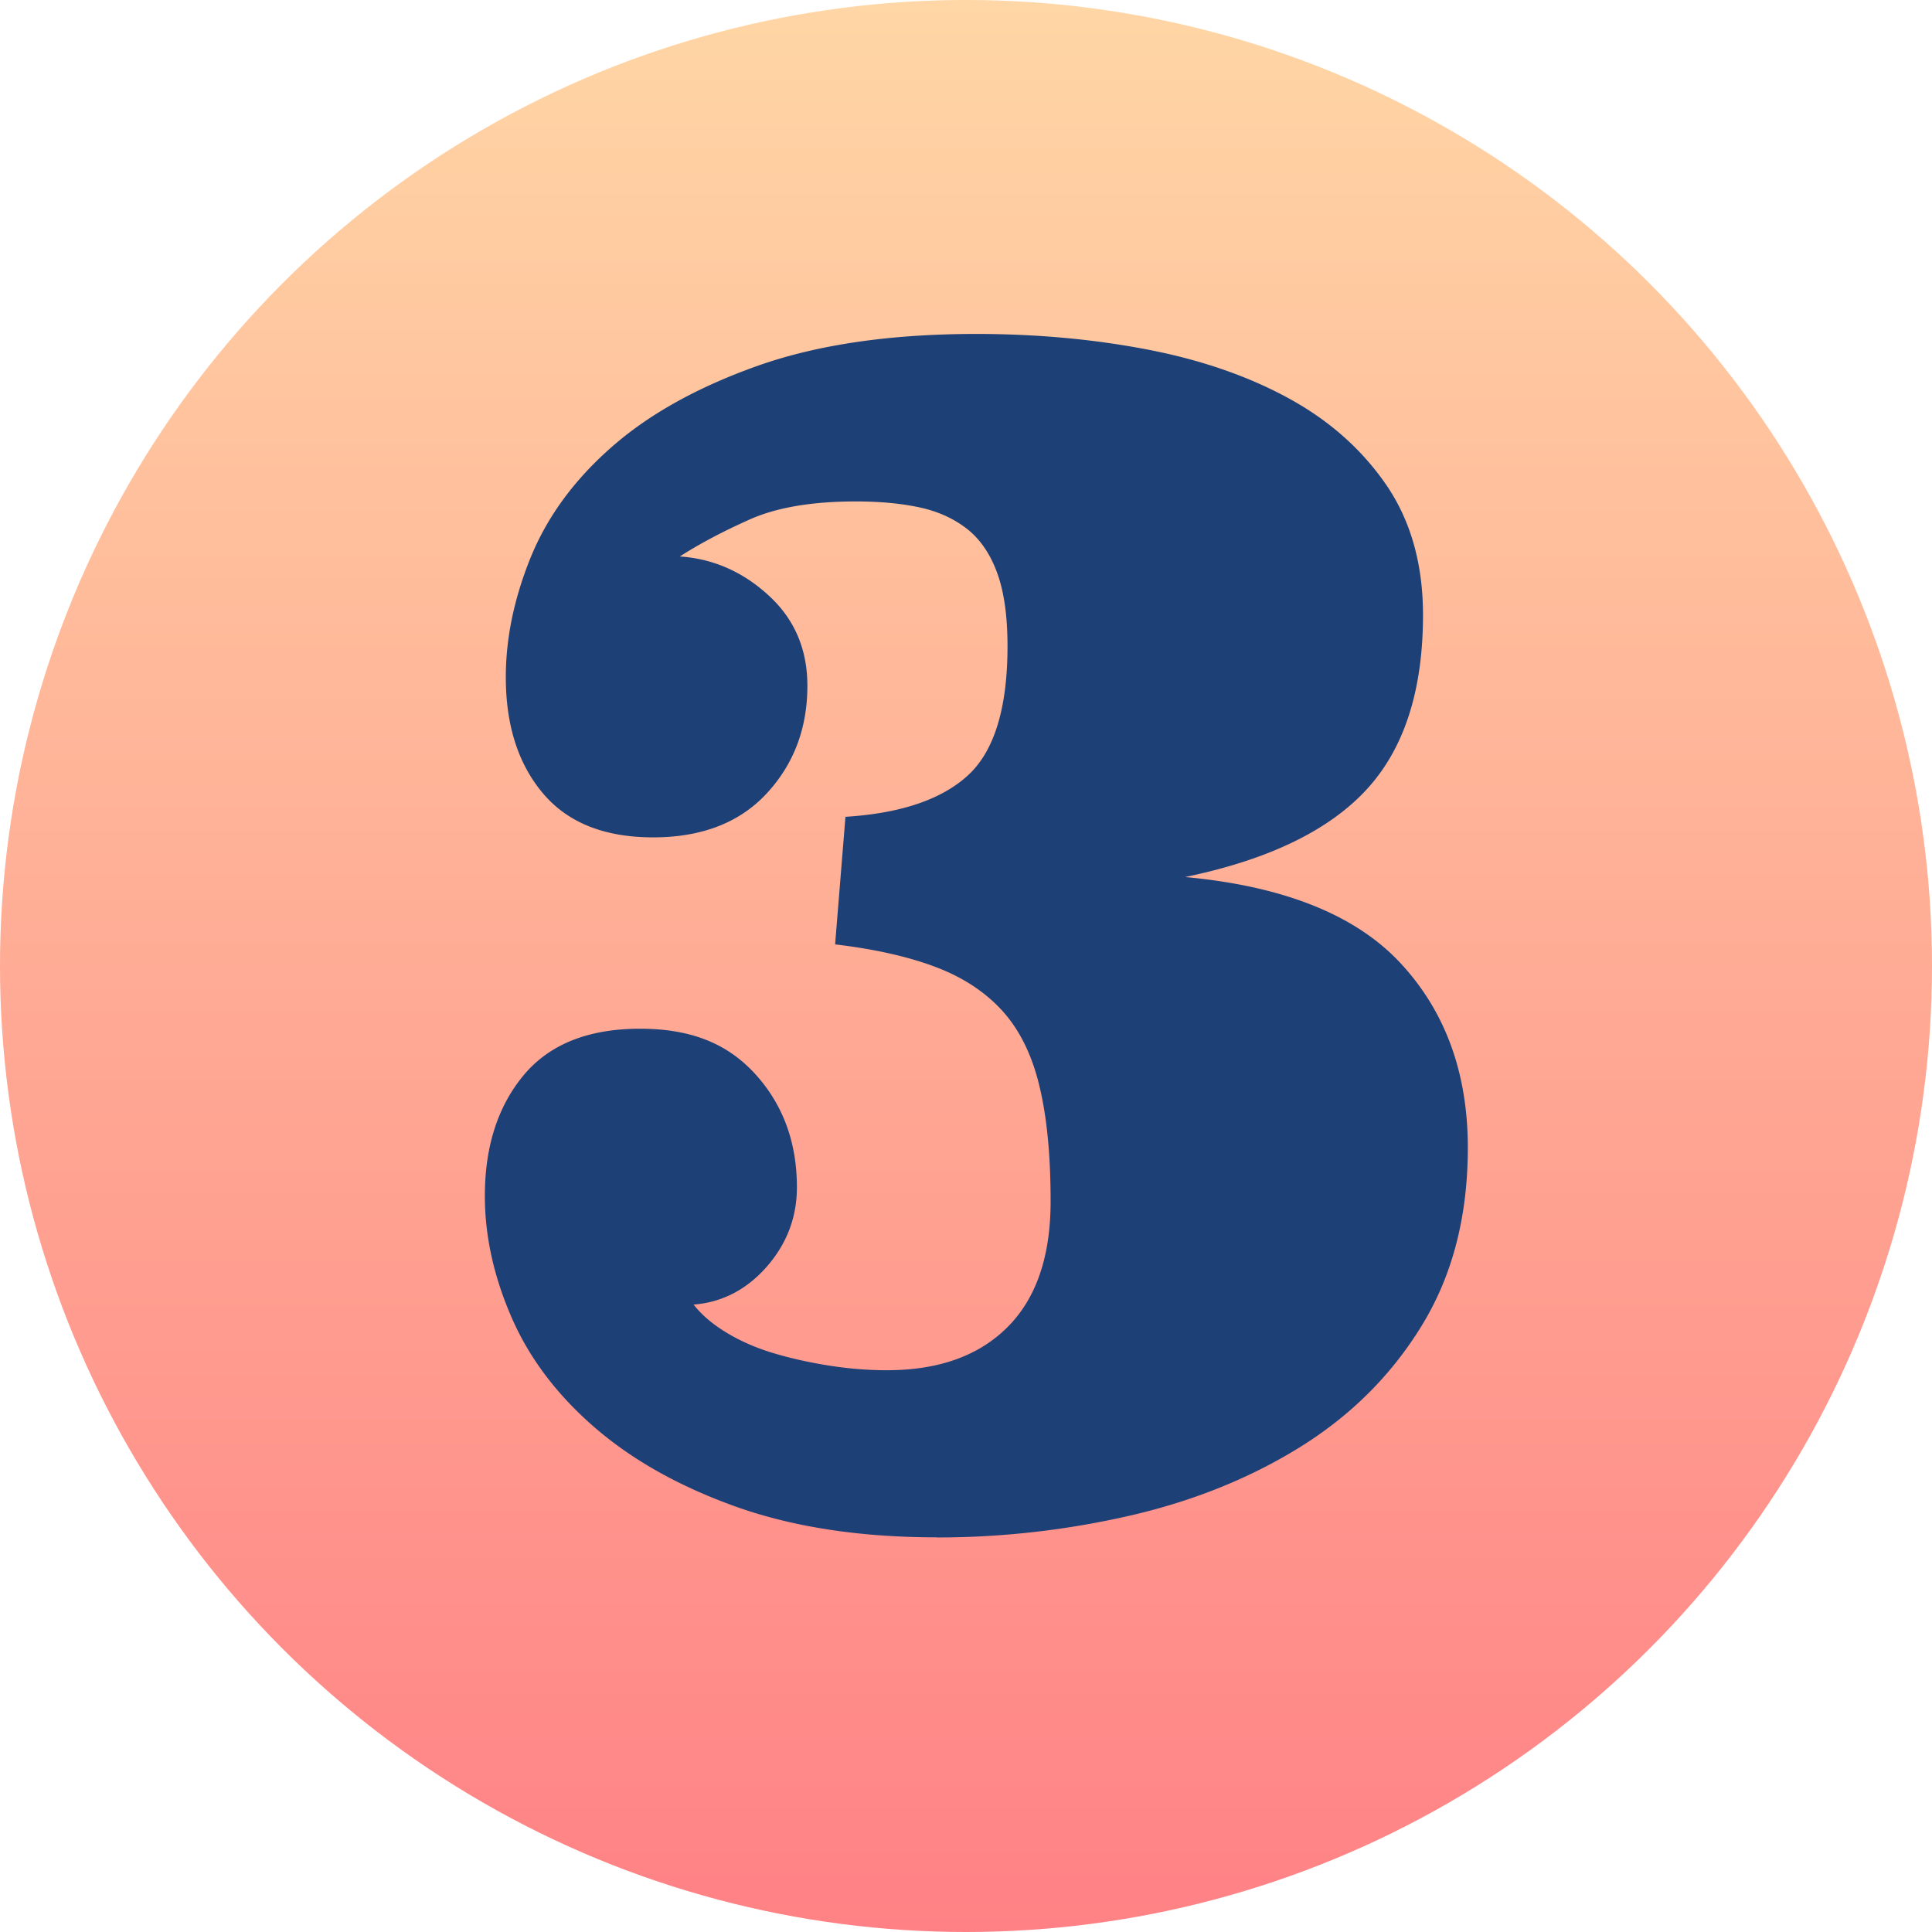
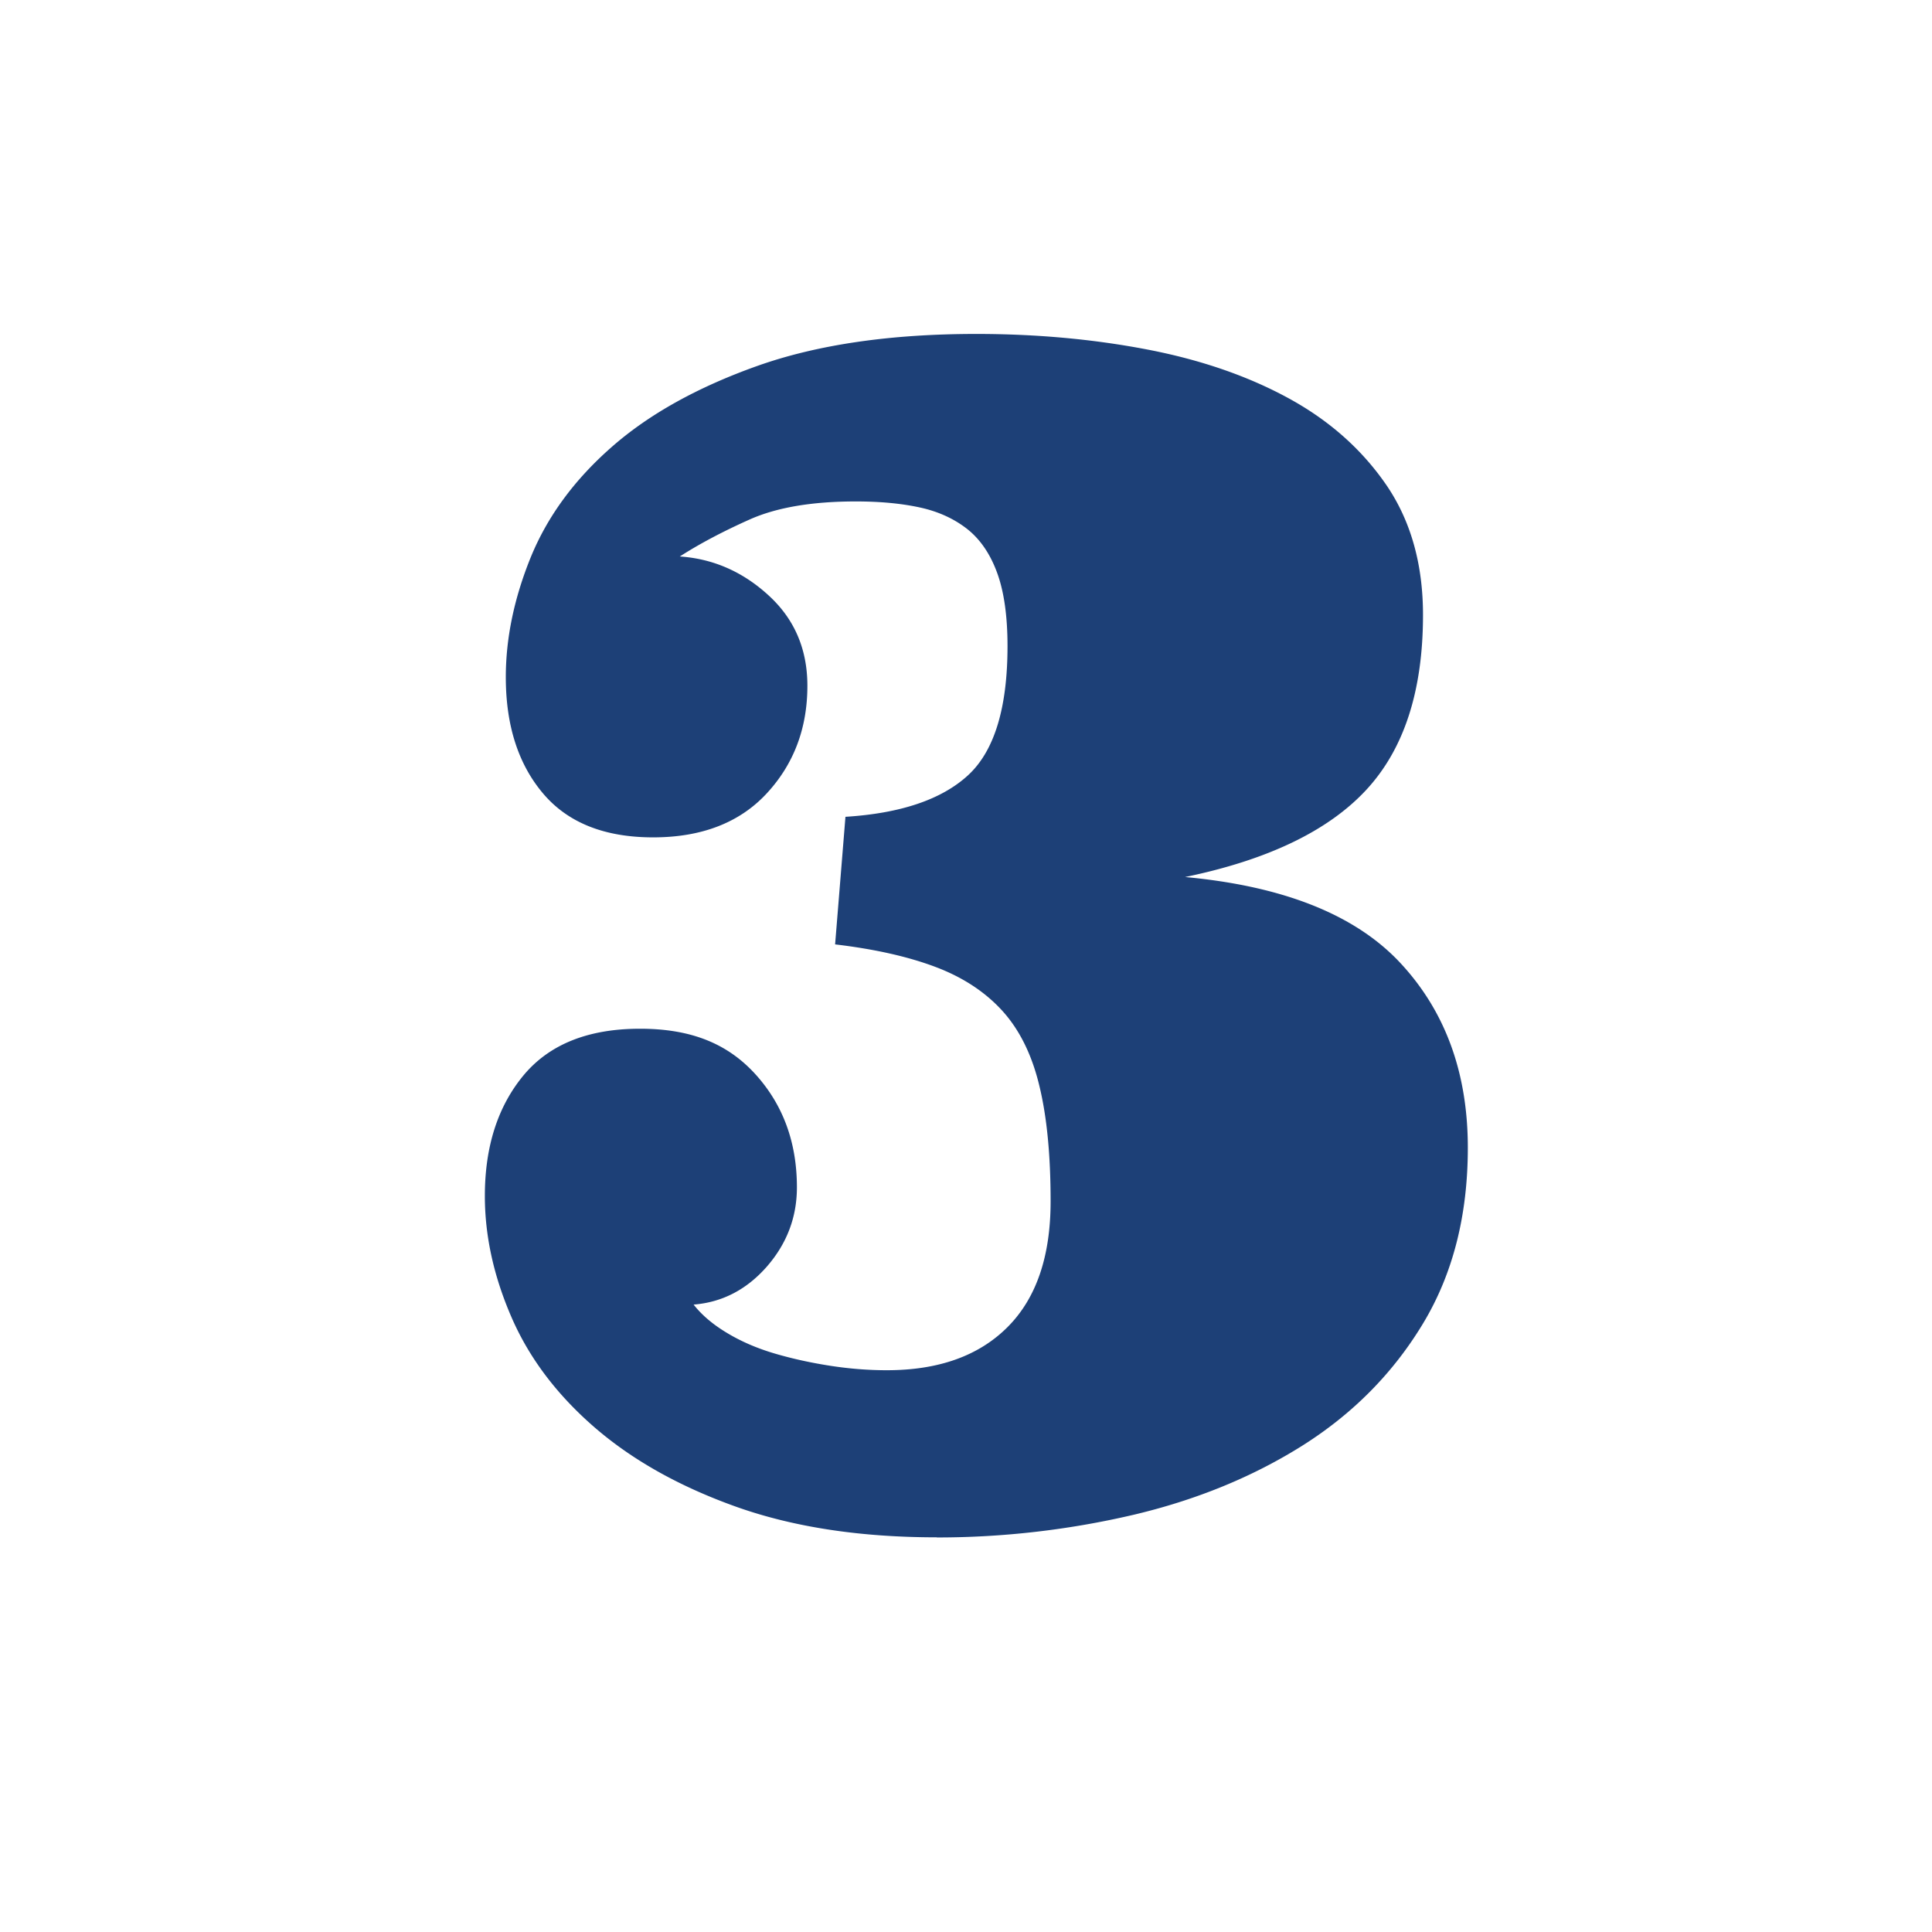
<svg xmlns="http://www.w3.org/2000/svg" data-name="Layer 2" viewBox="0 0 145.68 145.68">
  <defs>
    <linearGradient id="a" x1="-197.98" x2="-52.3" y1="-444.76" y2="-444.76" gradientTransform="rotate(90 -284.95 -86.97)" gradientUnits="userSpaceOnUse">
      <stop offset="0" stop-color="#ffd6a5" />
      <stop offset="1" stop-color="#ff8185" />
    </linearGradient>
  </defs>
  <g data-name="Layer 1">
-     <circle cx="72.84" cy="72.84" r="72.84" style="fill:url(#a)" />
    <path d="M70.63 115.92c-5.72 0-10.73-.76-15.02-2.27-4.29-1.52-7.86-3.51-10.73-5.98-2.86-2.47-4.96-5.24-6.3-8.32-1.34-3.08-2.02-6.13-2.02-9.17 0-3.73.98-6.76 2.92-9.1 1.95-2.34 4.88-3.51 8.78-3.51s6.63 1.15 8.71 3.44c2.08 2.3 3.12 5.14 3.12 8.52 0 2.25-.76 4.25-2.27 5.98-1.52 1.73-3.36 2.69-5.52 2.86.61.78 1.45 1.5 2.54 2.15 1.08.65 2.3 1.17 3.64 1.56 1.34.39 2.73.69 4.16.91 1.43.22 2.84.33 4.23.33 3.9 0 6.93-1.08 9.1-3.25s3.25-5.33 3.25-9.49c0-3.47-.28-6.37-.85-8.71-.56-2.34-1.5-4.23-2.79-5.65-1.3-1.43-2.99-2.54-5.07-3.32-2.08-.78-4.59-1.34-7.54-1.69l.78-9.62c4.16-.26 7.24-1.3 9.23-3.12 1.99-1.82 2.99-5.07 2.99-9.75 0-2.25-.26-4.1-.78-5.52-.52-1.43-1.28-2.54-2.27-3.32-1-.78-2.19-1.32-3.58-1.62-1.39-.3-2.99-.45-4.81-.45-3.29 0-5.96.45-8 1.36-2.04.91-3.79 1.84-5.27 2.79 2.51.17 4.75 1.15 6.69 2.93 1.95 1.78 2.93 4.05 2.93 6.82 0 3.21-1.03 5.92-3.07 8.12s-4.9 3.31-8.56 3.31-6.43-1.1-8.3-3.31c-1.87-2.21-2.81-5.13-2.81-8.77 0-2.95.63-5.96 1.88-9.04 1.26-3.08 3.29-5.85 6.11-8.32 2.81-2.47 6.48-4.51 10.98-6.11 4.51-1.6 10.01-2.41 16.51-2.41 4.51 0 8.8.39 12.87 1.17 4.07.78 7.65 2.02 10.73 3.71s5.52 3.88 7.35 6.56c1.82 2.69 2.73 5.94 2.73 9.75 0 5.72-1.43 10.12-4.29 13.2-2.86 3.08-7.41 5.27-13.65 6.56 7.45.69 12.87 2.86 16.25 6.5 3.38 3.64 5.07 8.28 5.07 13.91 0 5.11-1.13 9.53-3.38 13.26-2.25 3.73-5.27 6.78-9.04 9.17-3.77 2.38-8.06 4.14-12.87 5.27a64.853 64.853 0 0 1-14.75 1.69Z" style="fill:#1d4077" />
  </g>
</svg>